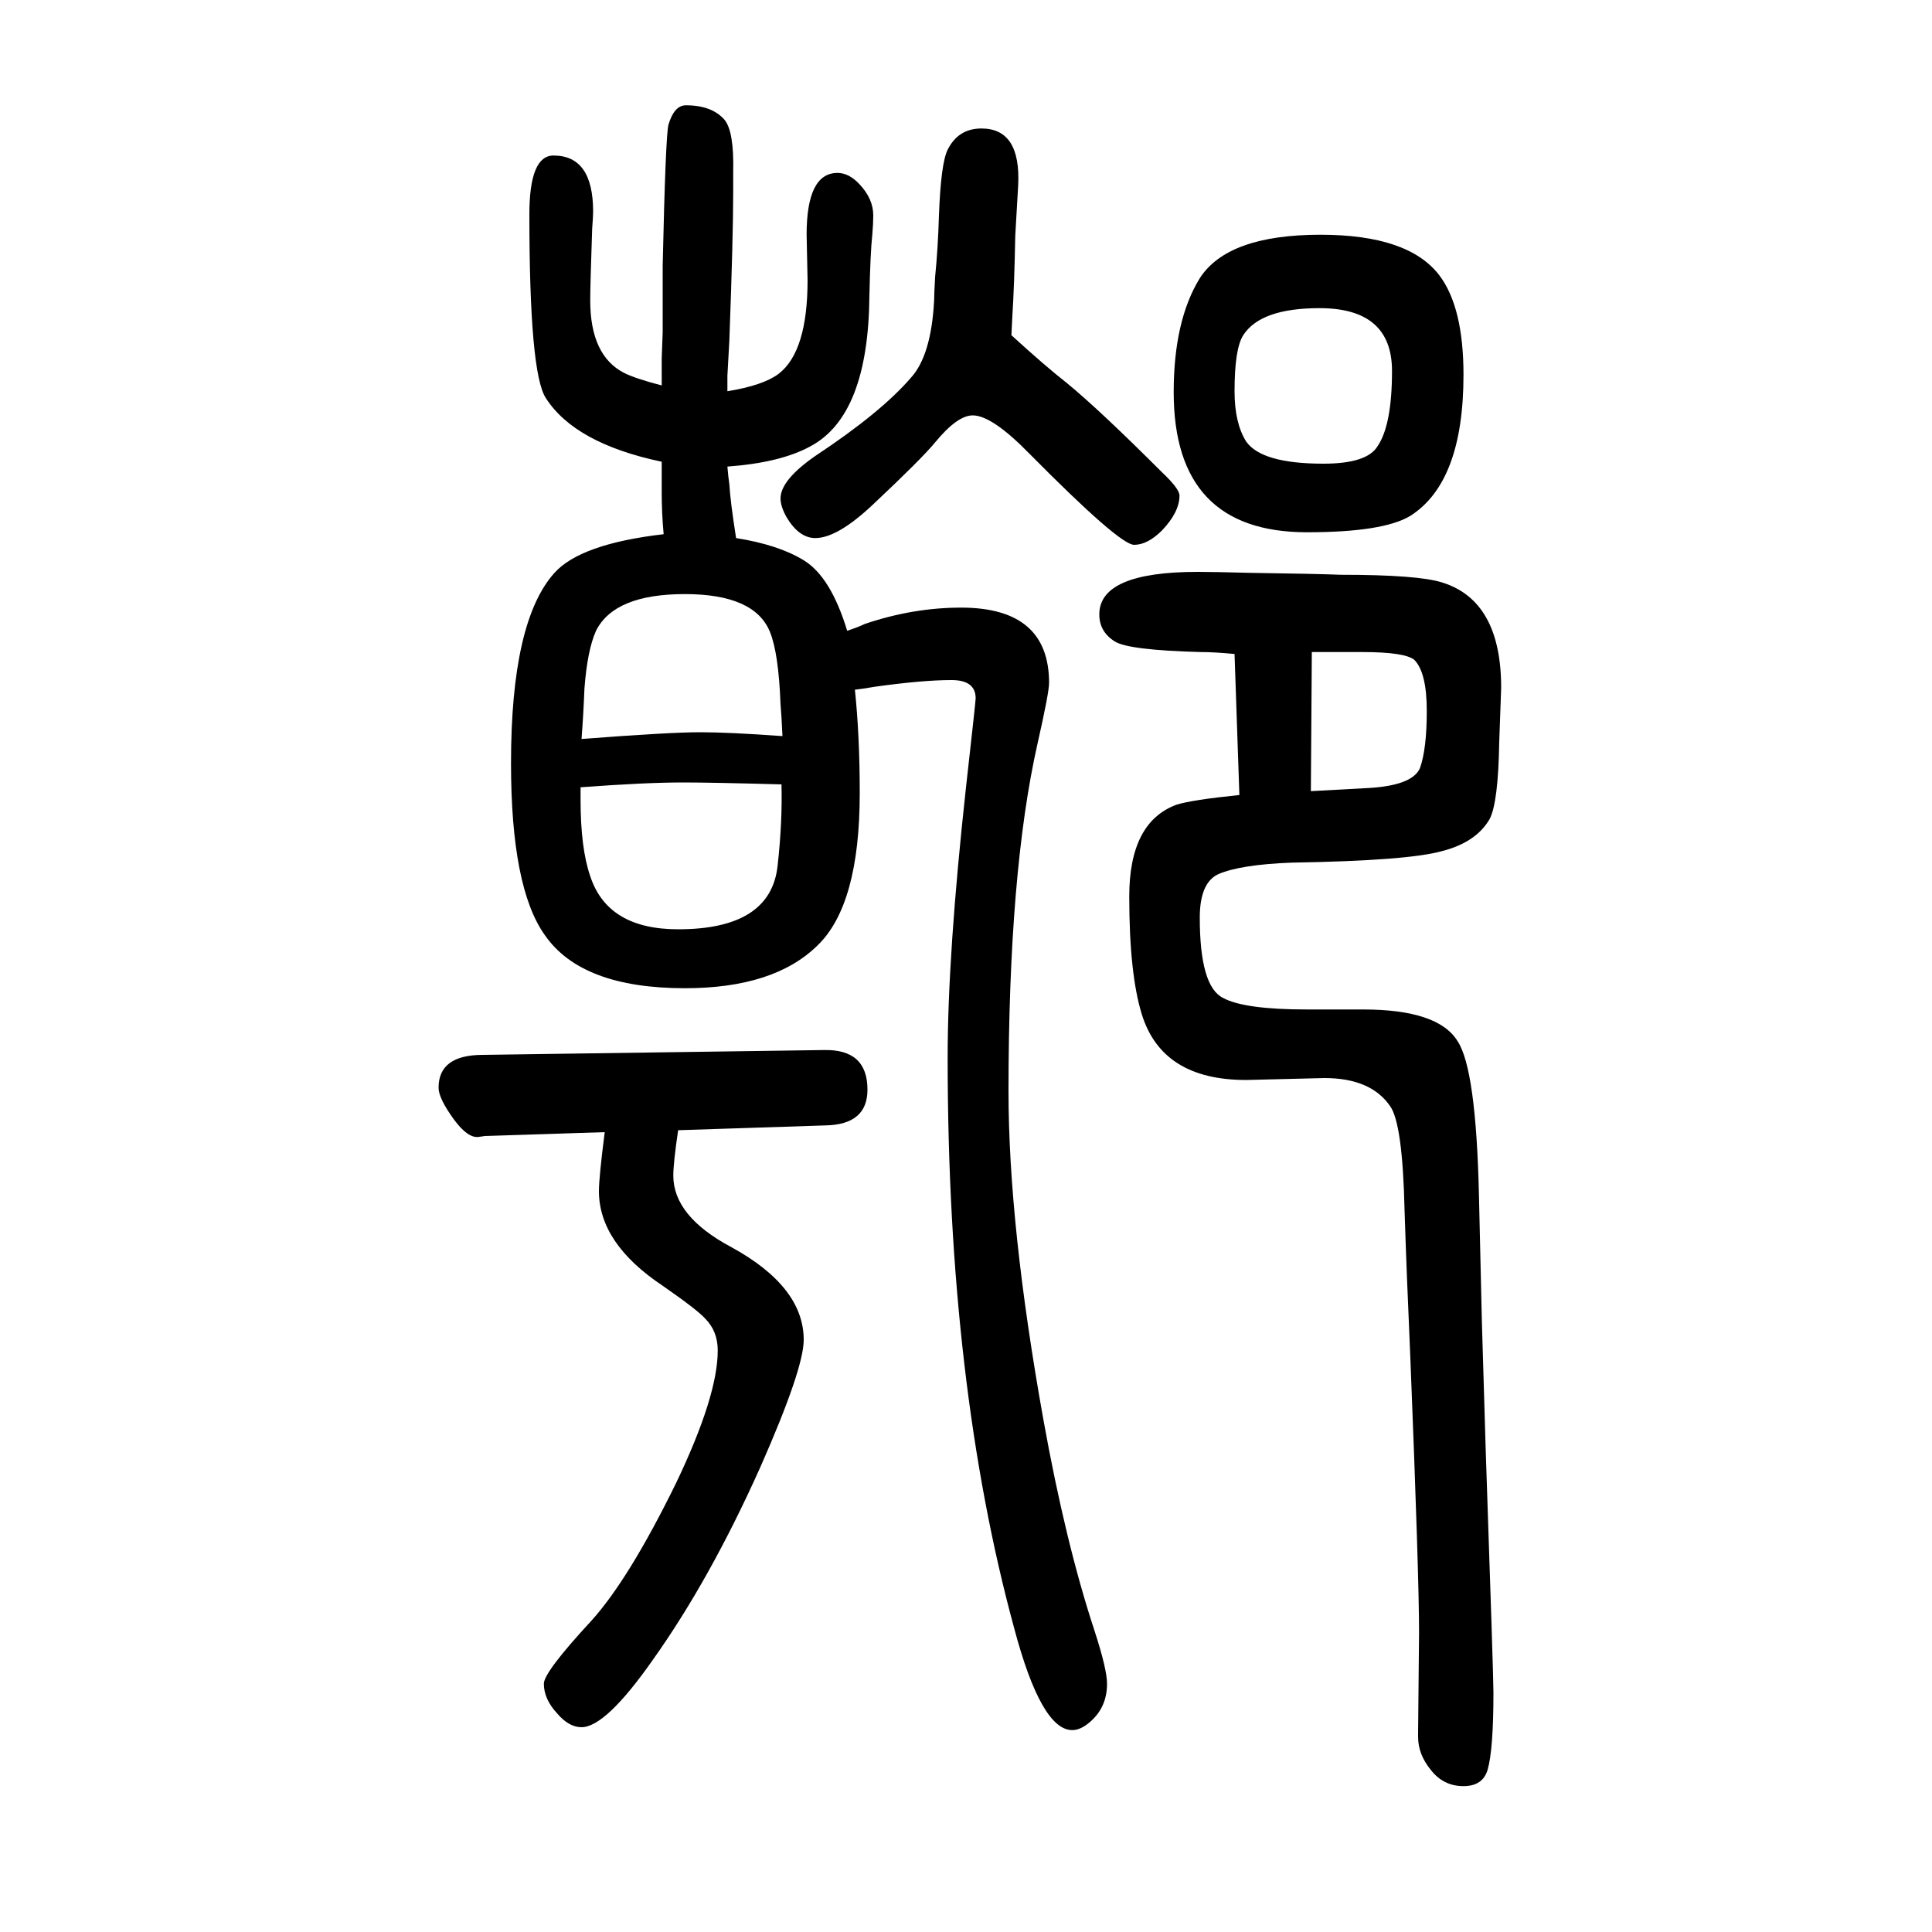
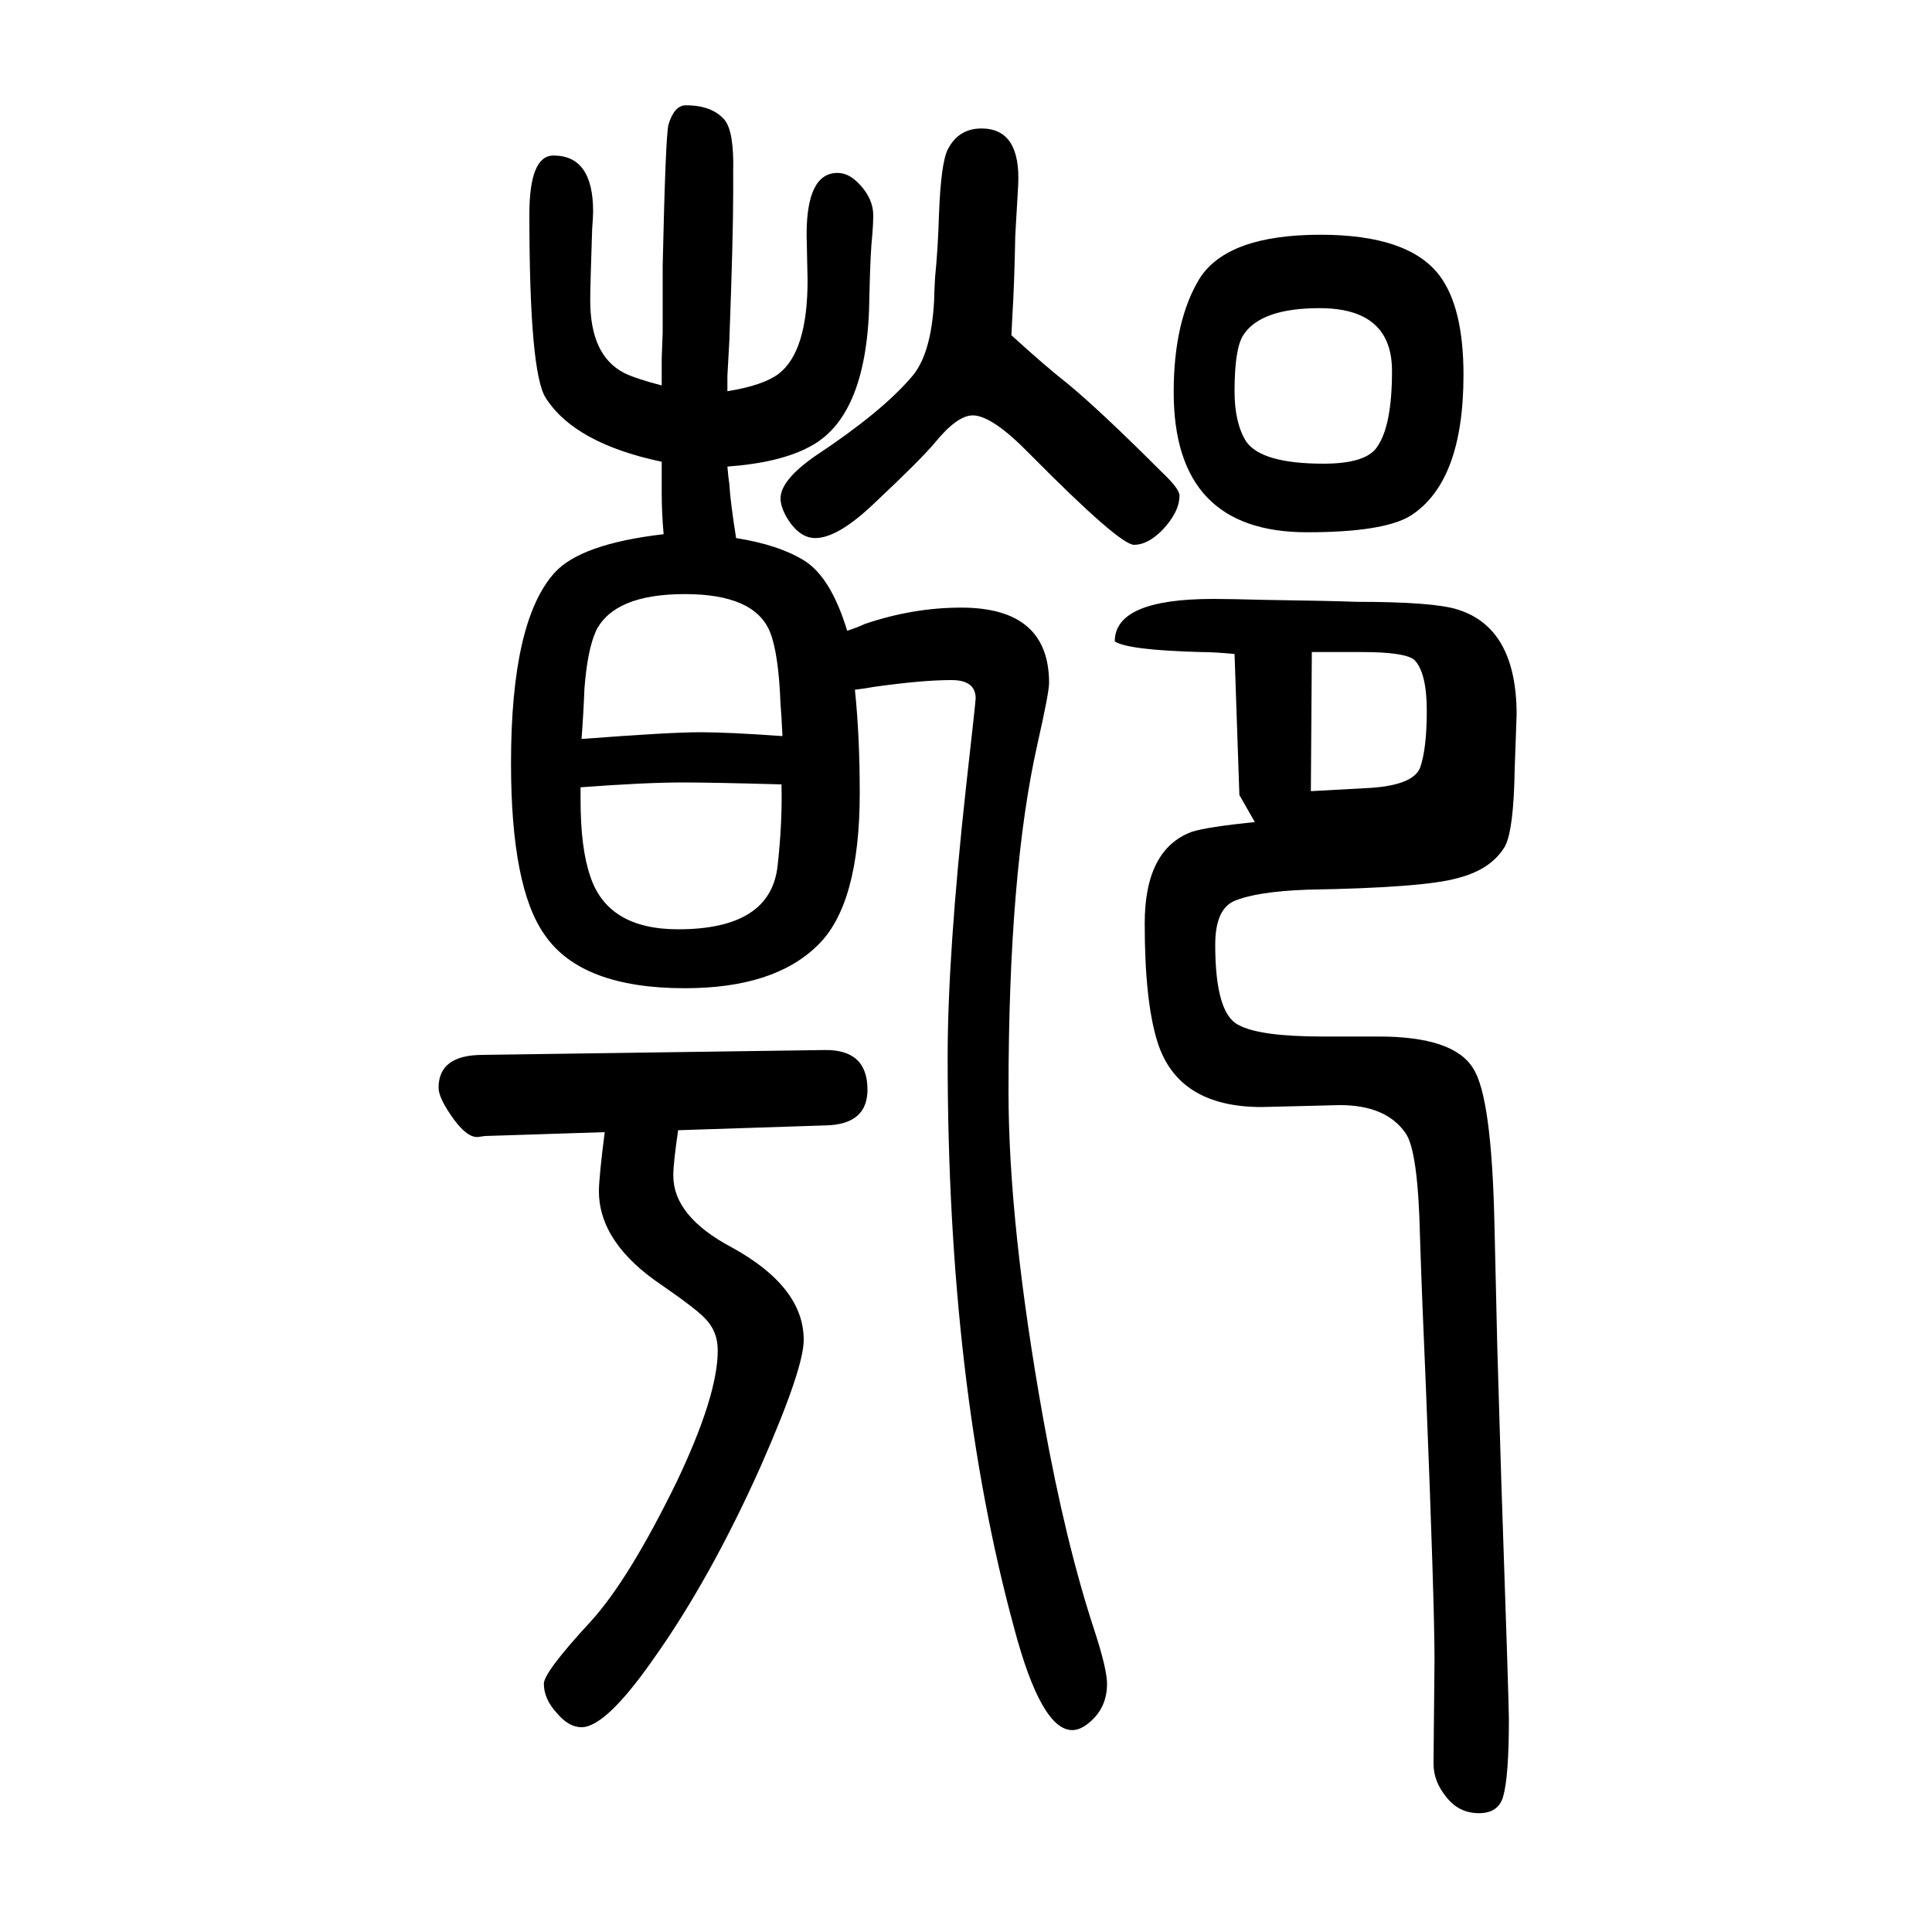
<svg xmlns="http://www.w3.org/2000/svg" height="100" width="100" version="1.1">
-   <path d="M702 480q-5 -34 -5 -47q0 -42 60 -74q75 -41 75 -96q0 -30 -45 -132q-52 -116 -111 -199q-49 -70 -74 -70q-13 0 -25 14q-14 15 -14 31q0 12 49 65q39 43 88 143q43 90 43 137q0 20 -13 33q-8 9 -44 34q-66 44 -66 98q0 14 6 61l-124 -4l-7 -1q-11 -1 -25 18 q-16 22 -16 33q0 34 46 34l353 5q45 1 45 -41q0 -36 -43 -37zM885 936q5 -48 5 -107q0 -116 -44 -158q-45 -44 -137 -44q-107 0 -145 55q-35 49 -35 178q0 147 45 197q27 30 113 40q-2 22 -2 43v14v18q-90 19 -120 66q-17 26 -17 190q0 61 25 61q41 0 41 -58q0 -5 -1 -18 q-2 -59 -2 -74q0 -57 35 -75q12 -6 39 -13v17v11l1 27v69q3 135 6 146q6 20 18 20q27 0 40 -15q10 -12 9 -54v-21q0 -46 -4 -154q-1 -20 -2 -36v-16q37 6 53 18q30 23 30 97l-1 47q0 64 32 64q12 0 23 -12q14 -15 14 -32q0 -8 -1 -20q-2 -18 -3 -63q-1 -124 -61 -156 q-31 -17 -86 -21q1 -12 2 -18q1 -18 7 -56q44 -7 70 -23q28 -17 45 -73q12 4 18 7q50 17 100 17q91 0 91 -78q0 -10 -12 -63q-30 -133 -30 -360q0 -138 36 -339q23 -128 53 -219q13 -40 13 -55q0 -24 -17 -39q-10 -9 -19 -9q-32 0 -60 105q-69 253 -69 591q0 107 19 280 q10 89 10 92q0 19 -25 19q-30 0 -80 -7q-11 -2 -20 -3zM601 835v-13q0 -50 10 -79q18 -55 91 -55q96 0 103 66q5 45 4 84q-72 2 -102 2q-39 0 -106 -5zM810 888q-1 22 -2 33q-2 53 -11 75q-16 39 -88 39q-73 0 -92 -38q-9 -20 -12 -60q-1 -26 -3 -52q91 7 123 7q29 0 85 -4z M1047 1303q35 -32 58 -50q34 -28 98 -92q18 -17 18 -24q0 -17 -18 -36q-15 -15 -29 -15q-15 0 -108 94q-39 40 -59 40q-16 0 -39 -28q-14 -17 -64 -64q-37 -35 -60 -35q-17 0 -30 22q-6 11 -6 19q0 19 36 44q68 45 99 81q21 23 24 80q0 6 1 24q3 30 4 64q2 54 9 68 q11 22 35 22q41 0 38 -59l-3 -52q-1 -52 -3 -83q-1 -19 -1 -20zM1283 827l-5 146q-21 2 -35 2q-75 2 -89 11q-16 10 -16 28q0 44 102 44q16 0 54 -1q69 -1 94 -2q80 0 105 -8q61 -19 61 -109l-2 -56q-1 -63 -10 -80q-14 -24 -49 -33q-35 -10 -156 -12q-53 -2 -76 -12 q-19 -9 -19 -45q0 -71 24 -83q22 -12 87 -12h58q78 0 98 -33q19 -29 22 -159l3 -130l4 -134q8 -234 8 -251q0 -59 -6 -80q-5 -17 -25 -17q-21 0 -34 17q-13 16 -13 34v4l1 104q0 59 -9 284q-4 90 -6 153q-2 90 -15 108q-20 29 -68 29l-81 -2q-87 0 -108 68q-13 42 -13 122 q0 77 49 95q16 5 65 10zM1358 975l-1 -144l55 3q50 2 58 21q7 20 7 59q0 40 -13 53q-10 8 -54 8h-52zM1367 1407q91 0 123 -42q25 -33 25 -103q0 -111 -55 -146q-28 -17 -107 -17q-138 0 -138 145q0 74 27 118q29 45 125 45zM1366 1331q-61 0 -79 -28q-9 -14 -9 -58 q0 -33 12 -52q16 -23 80 -23q45 0 56 18q15 22 15 78q0 65 -75 65z" style="" transform="scale(0.05 -0.05) translate(0 -1650)" />
+   <path d="M702 480q-5 -34 -5 -47q0 -42 60 -74q75 -41 75 -96q0 -30 -45 -132q-52 -116 -111 -199q-49 -70 -74 -70q-13 0 -25 14q-14 15 -14 31q0 12 49 65q39 43 88 143q43 90 43 137q0 20 -13 33q-8 9 -44 34q-66 44 -66 98q0 14 6 61l-124 -4l-7 -1q-11 -1 -25 18 q-16 22 -16 33q0 34 46 34l353 5q45 1 45 -41q0 -36 -43 -37zM885 936q5 -48 5 -107q0 -116 -44 -158q-45 -44 -137 -44q-107 0 -145 55q-35 49 -35 178q0 147 45 197q27 30 113 40q-2 22 -2 43v14v18q-90 19 -120 66q-17 26 -17 190q0 61 25 61q41 0 41 -58q0 -5 -1 -18 q-2 -59 -2 -74q0 -57 35 -75q12 -6 39 -13v17v11l1 27v69q3 135 6 146q6 20 18 20q27 0 40 -15q10 -12 9 -54v-21q0 -46 -4 -154q-1 -20 -2 -36v-16q37 6 53 18q30 23 30 97l-1 47q0 64 32 64q12 0 23 -12q14 -15 14 -32q0 -8 -1 -20q-2 -18 -3 -63q-1 -124 -61 -156 q-31 -17 -86 -21q1 -12 2 -18q1 -18 7 -56q44 -7 70 -23q28 -17 45 -73q12 4 18 7q50 17 100 17q91 0 91 -78q0 -10 -12 -63q-30 -133 -30 -360q0 -138 36 -339q23 -128 53 -219q13 -40 13 -55q0 -24 -17 -39q-10 -9 -19 -9q-32 0 -60 105q-69 253 -69 591q0 107 19 280 q10 89 10 92q0 19 -25 19q-30 0 -80 -7q-11 -2 -20 -3zM601 835v-13q0 -50 10 -79q18 -55 91 -55q96 0 103 66q5 45 4 84q-72 2 -102 2q-39 0 -106 -5zM810 888q-1 22 -2 33q-2 53 -11 75q-16 39 -88 39q-73 0 -92 -38q-9 -20 -12 -60q-1 -26 -3 -52q91 7 123 7q29 0 85 -4z M1047 1303q35 -32 58 -50q34 -28 98 -92q18 -17 18 -24q0 -17 -18 -36q-15 -15 -29 -15q-15 0 -108 94q-39 40 -59 40q-16 0 -39 -28q-14 -17 -64 -64q-37 -35 -60 -35q-17 0 -30 22q-6 11 -6 19q0 19 36 44q68 45 99 81q21 23 24 80q0 6 1 24q3 30 4 64q2 54 9 68 q11 22 35 22q41 0 38 -59l-3 -52q-1 -52 -3 -83q-1 -19 -1 -20zM1283 827l-5 146q-21 2 -35 2q-75 2 -89 11q0 44 102 44q16 0 54 -1q69 -1 94 -2q80 0 105 -8q61 -19 61 -109l-2 -56q-1 -63 -10 -80q-14 -24 -49 -33q-35 -10 -156 -12q-53 -2 -76 -12 q-19 -9 -19 -45q0 -71 24 -83q22 -12 87 -12h58q78 0 98 -33q19 -29 22 -159l3 -130l4 -134q8 -234 8 -251q0 -59 -6 -80q-5 -17 -25 -17q-21 0 -34 17q-13 16 -13 34v4l1 104q0 59 -9 284q-4 90 -6 153q-2 90 -15 108q-20 29 -68 29l-81 -2q-87 0 -108 68q-13 42 -13 122 q0 77 49 95q16 5 65 10zM1358 975l-1 -144l55 3q50 2 58 21q7 20 7 59q0 40 -13 53q-10 8 -54 8h-52zM1367 1407q91 0 123 -42q25 -33 25 -103q0 -111 -55 -146q-28 -17 -107 -17q-138 0 -138 145q0 74 27 118q29 45 125 45zM1366 1331q-61 0 -79 -28q-9 -14 -9 -58 q0 -33 12 -52q16 -23 80 -23q45 0 56 18q15 22 15 78q0 65 -75 65z" style="" transform="scale(0.05 -0.05) translate(0 -1650)" />
</svg>